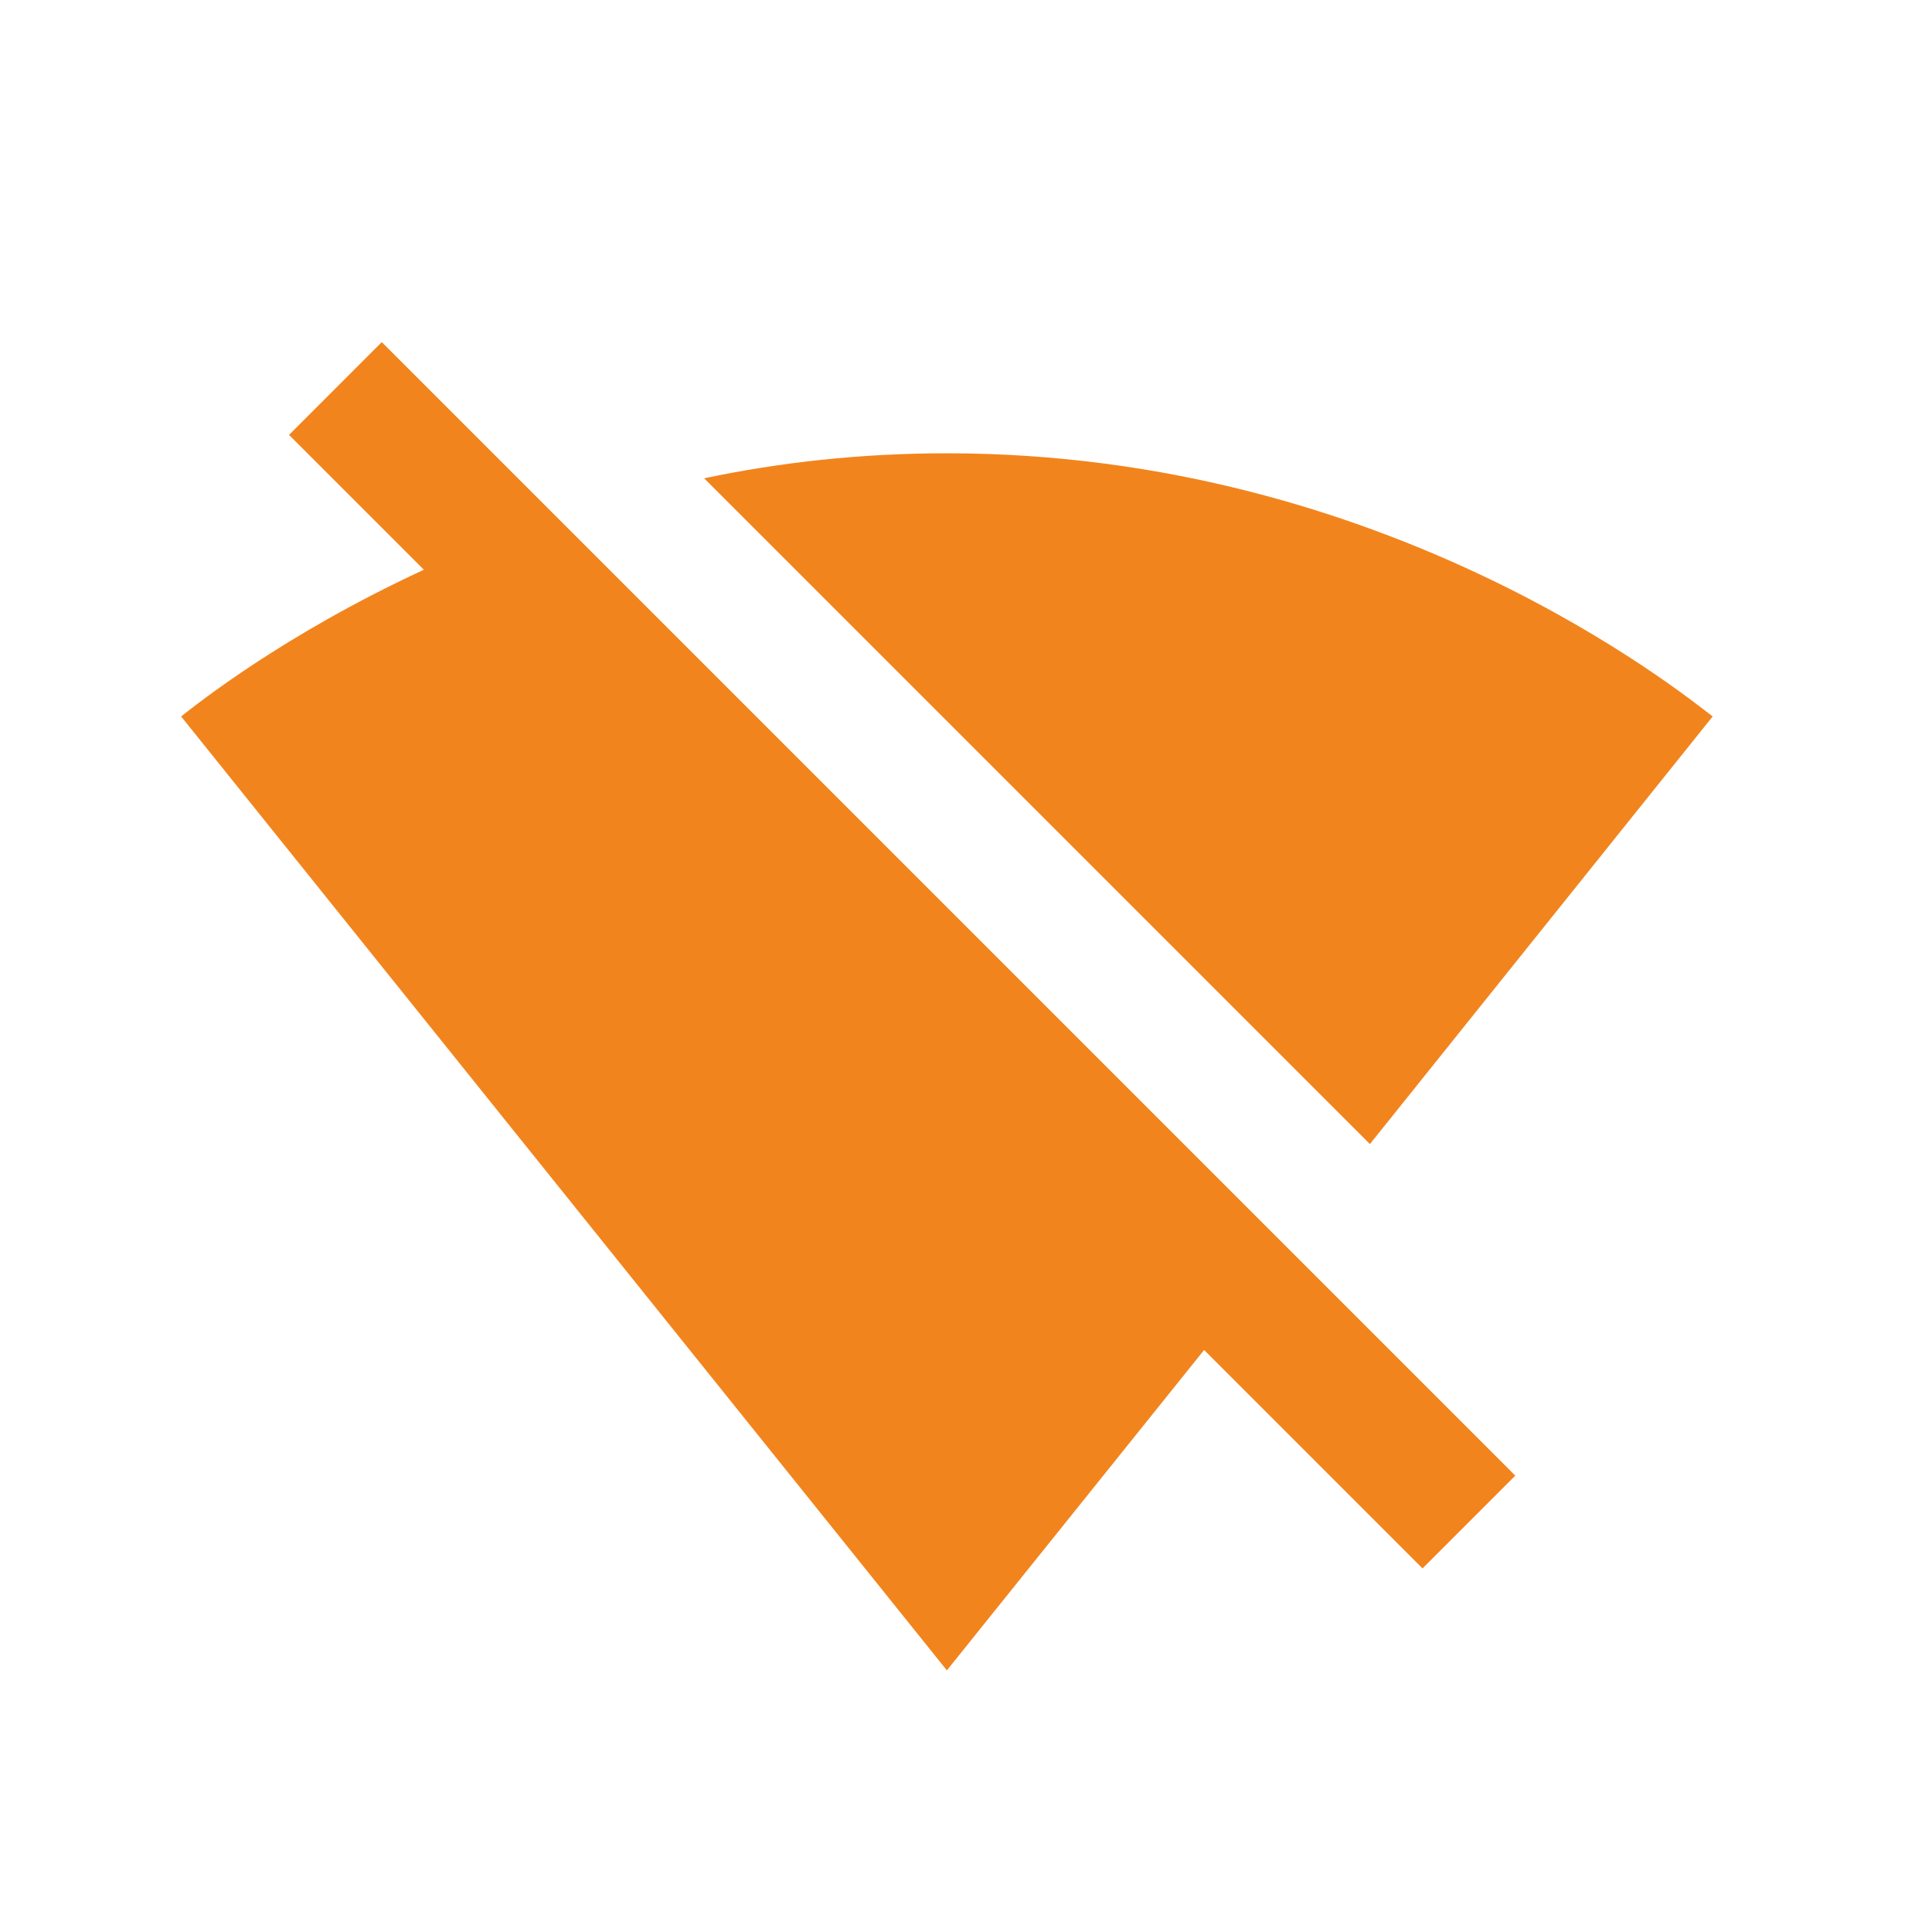
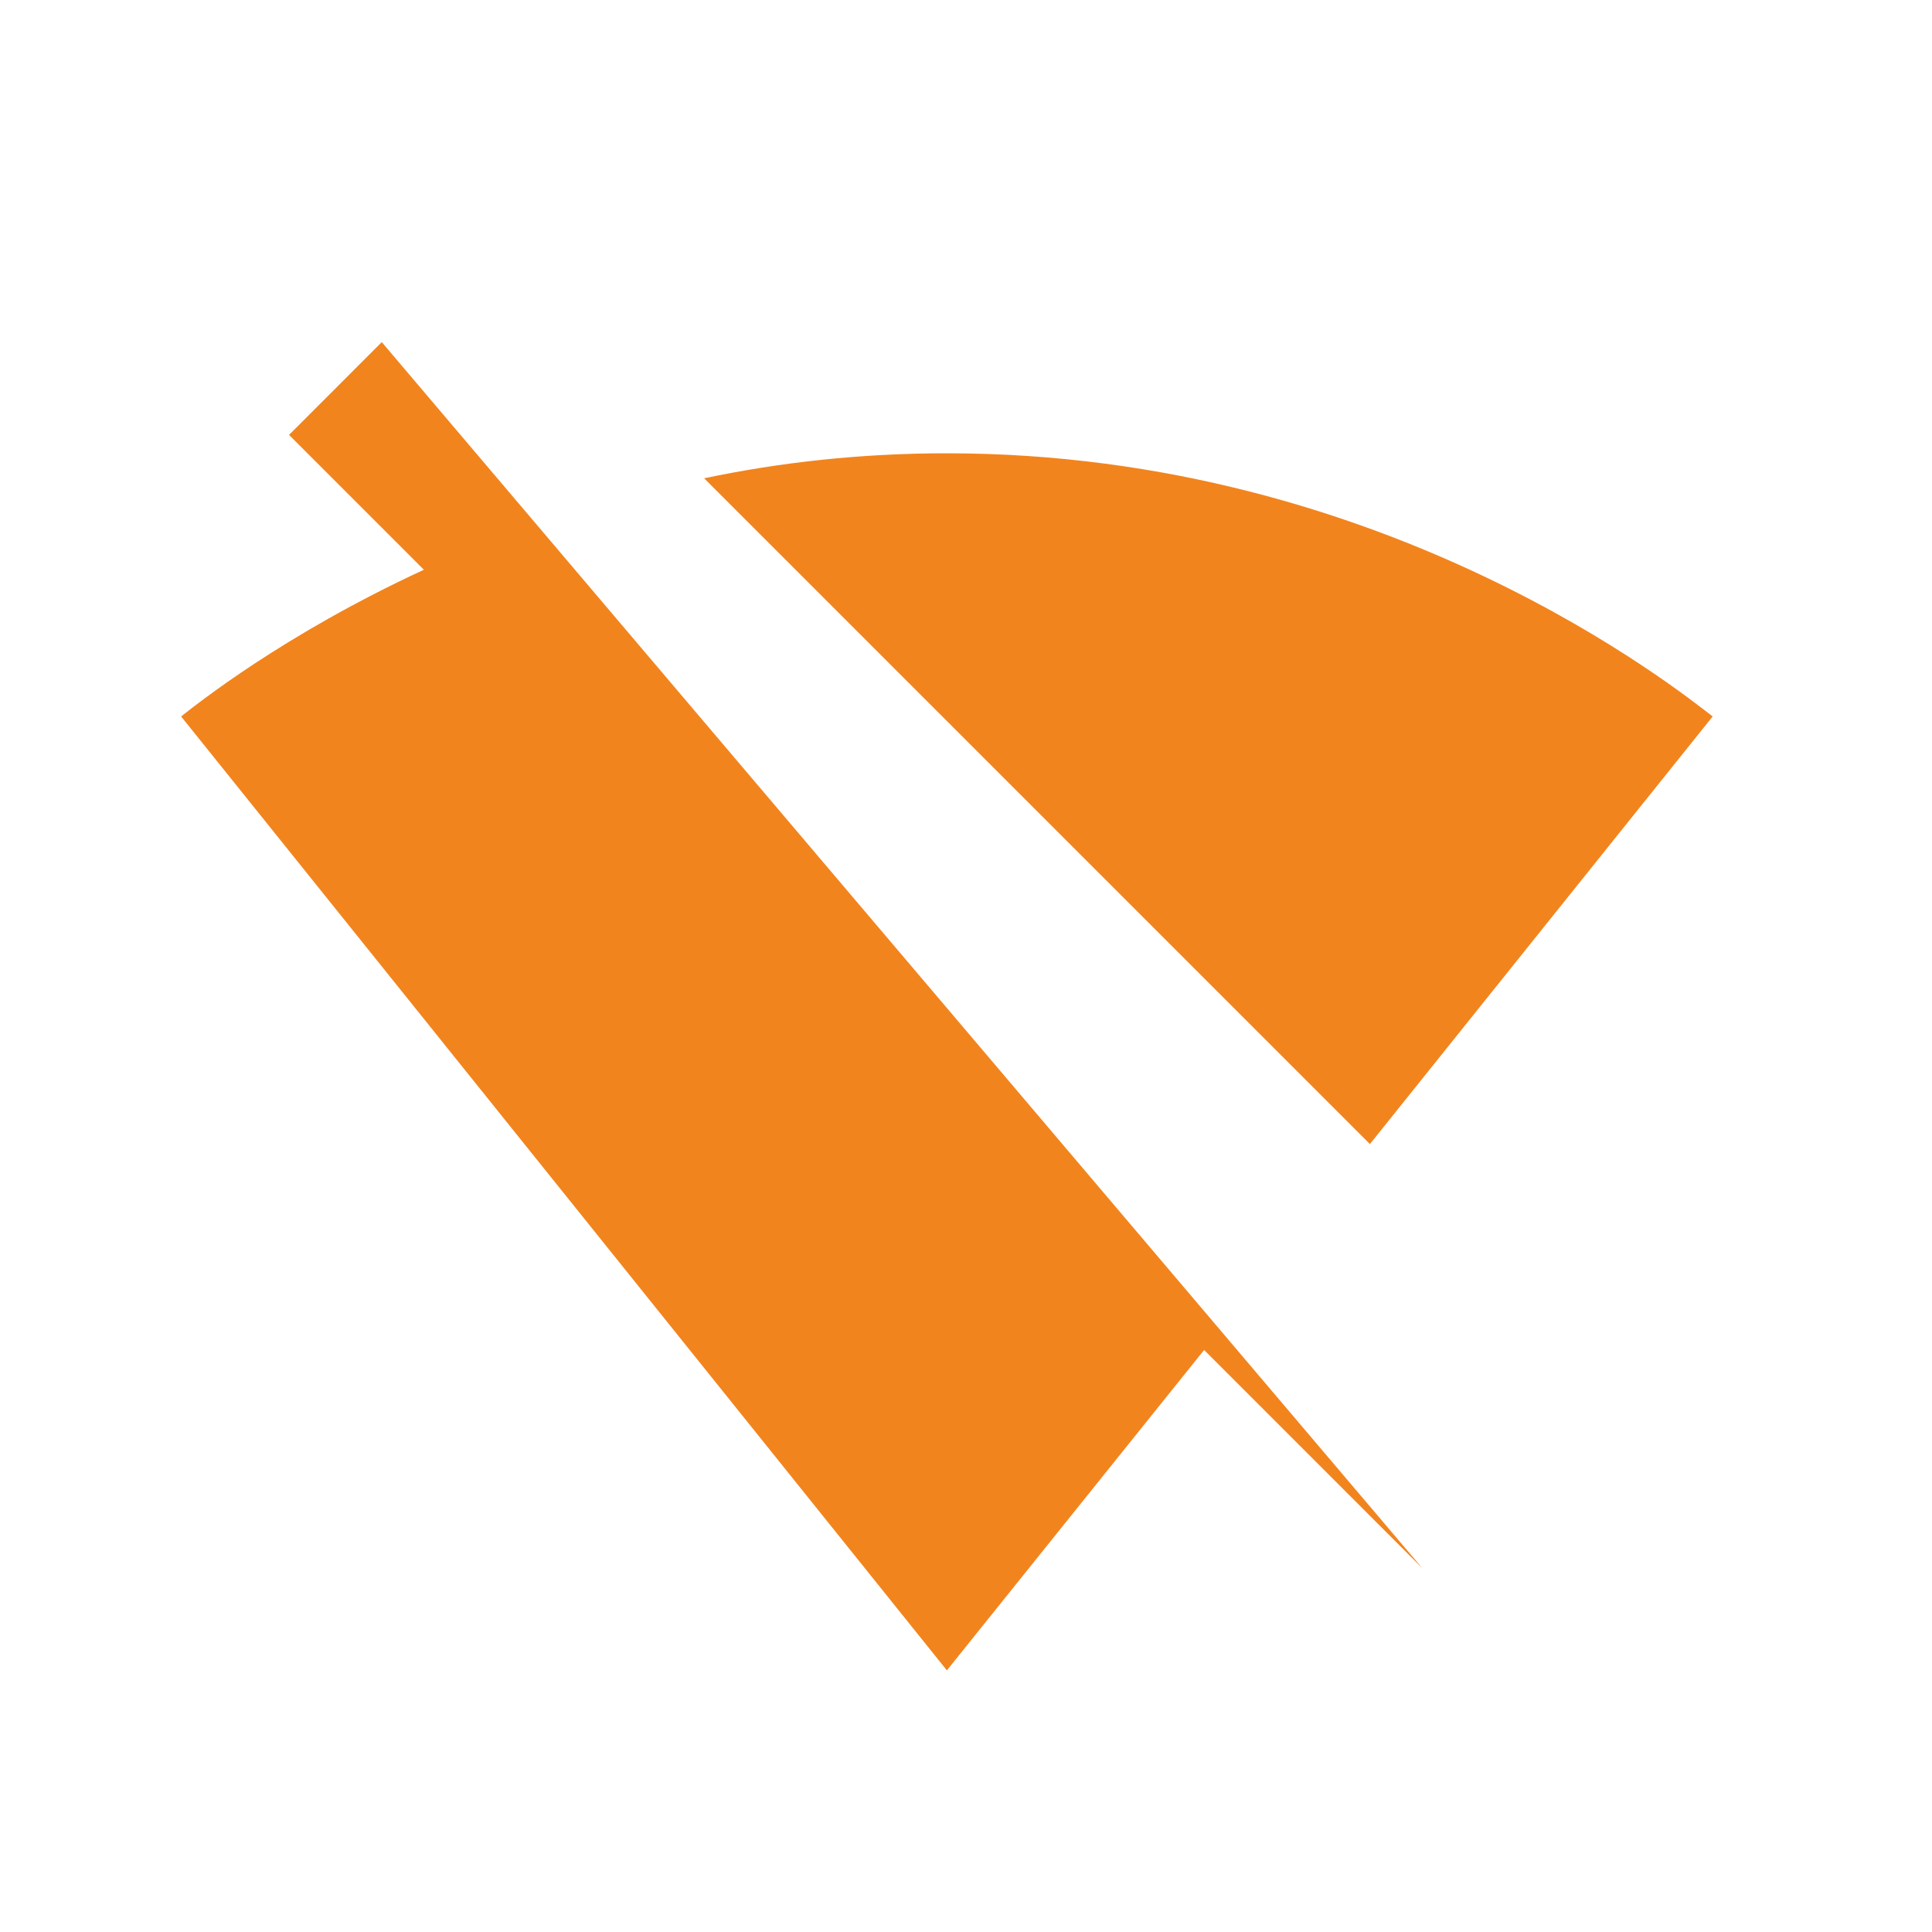
<svg xmlns="http://www.w3.org/2000/svg" width="48px" height="48px" viewBox="0 0 48 48" version="1.1">
  <title>485455A5-7836-4606-A230-F2D2F92101B9</title>
  <desc>Created with sketchtool.</desc>
  <defs />
  <g id="Page-1" stroke="none" stroke-width="1" fill="none" fill-rule="evenodd">
    <g id="apps-general" transform="translate(-321, -2312)" fill="#F2841D" fill-rule="nonzero">
      <g id="advantages" transform="translate(320, 1657)">
        <g id="10" transform="translate(1, 655)">
-           <path d="M42.551,17.8 C41.815,17.244 34.493,11.262 23.525,11.262 C21.368,11.262 19.357,11.491 17.494,11.883 L34.035,28.424 L42.551,17.8 Z M9.485,8.5 L7.181,10.805 L10.531,14.155 C7.033,15.773 4.876,17.506 4.5,17.8 L23.525,41.5 L29.916,33.54 L35.342,38.967 L37.647,36.662 L9.485,8.5 Z" id="icon/device/signal_wifi_off_24px" />
+           <path d="M42.551,17.8 C41.815,17.244 34.493,11.262 23.525,11.262 C21.368,11.262 19.357,11.491 17.494,11.883 L34.035,28.424 L42.551,17.8 Z M9.485,8.5 L7.181,10.805 L10.531,14.155 C7.033,15.773 4.876,17.506 4.5,17.8 L23.525,41.5 L29.916,33.54 L35.342,38.967 L9.485,8.5 Z" id="icon/device/signal_wifi_off_24px" />
        </g>
      </g>
    </g>
  </g>
</svg>